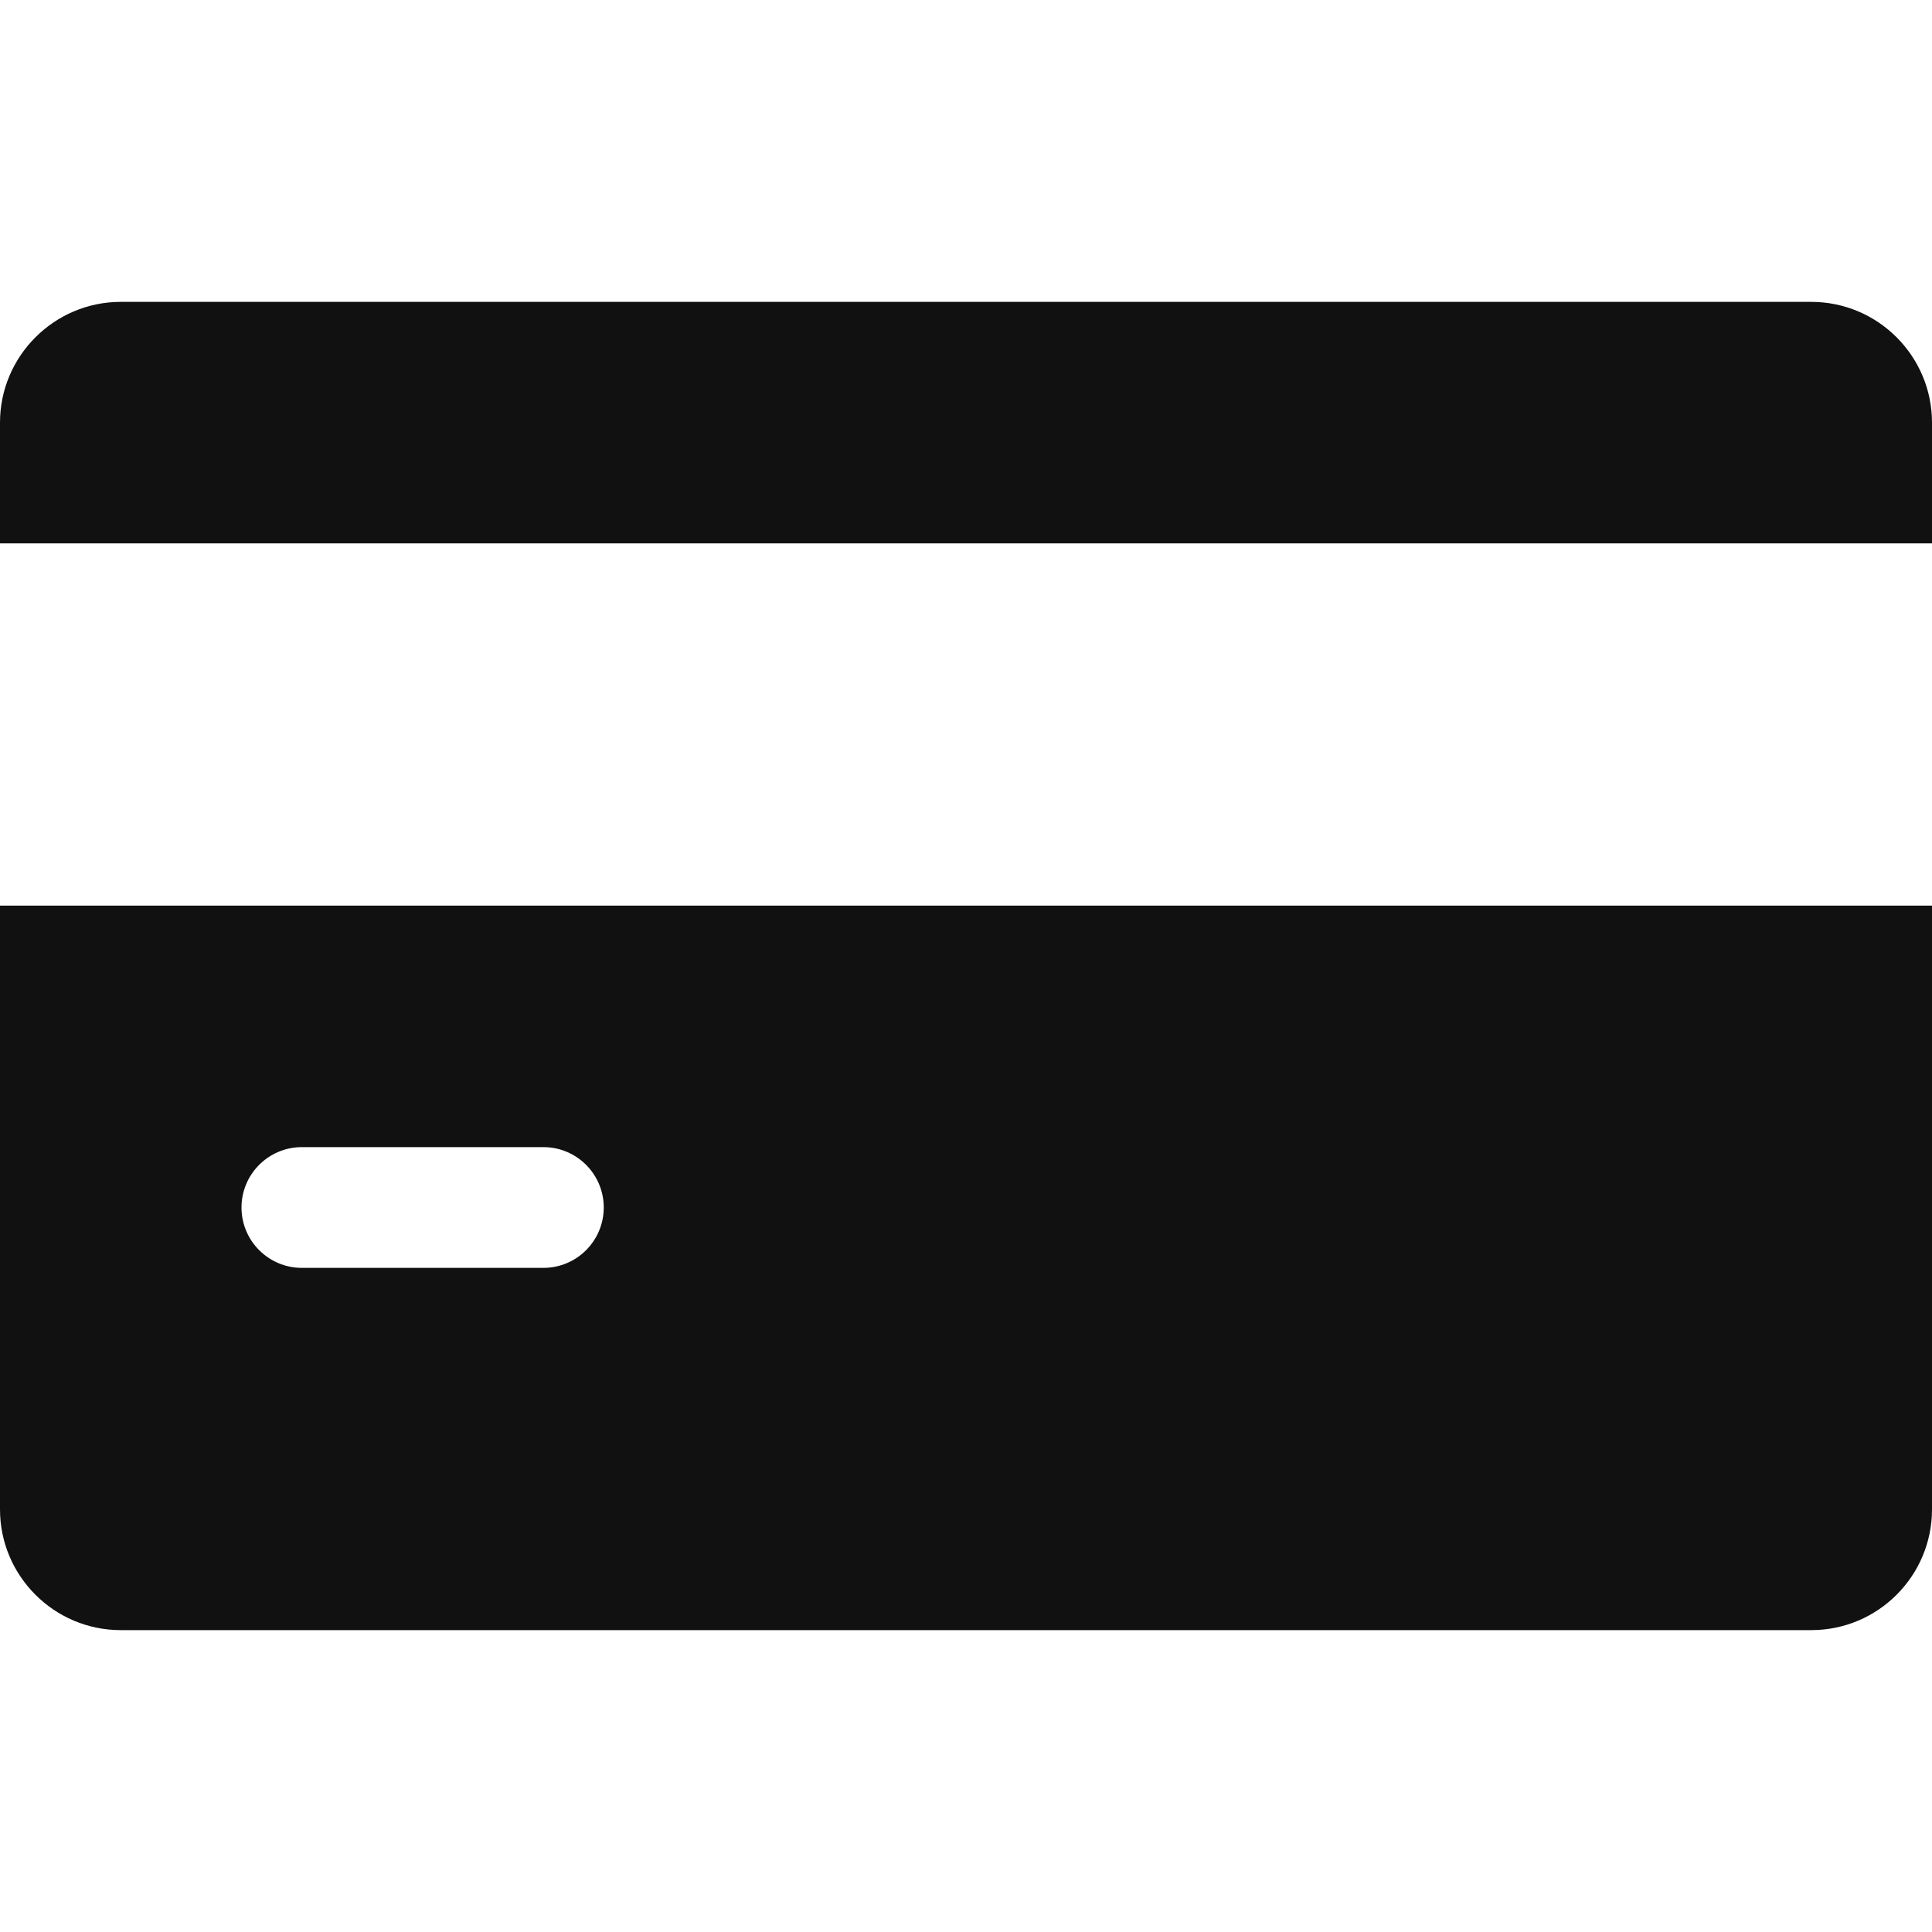
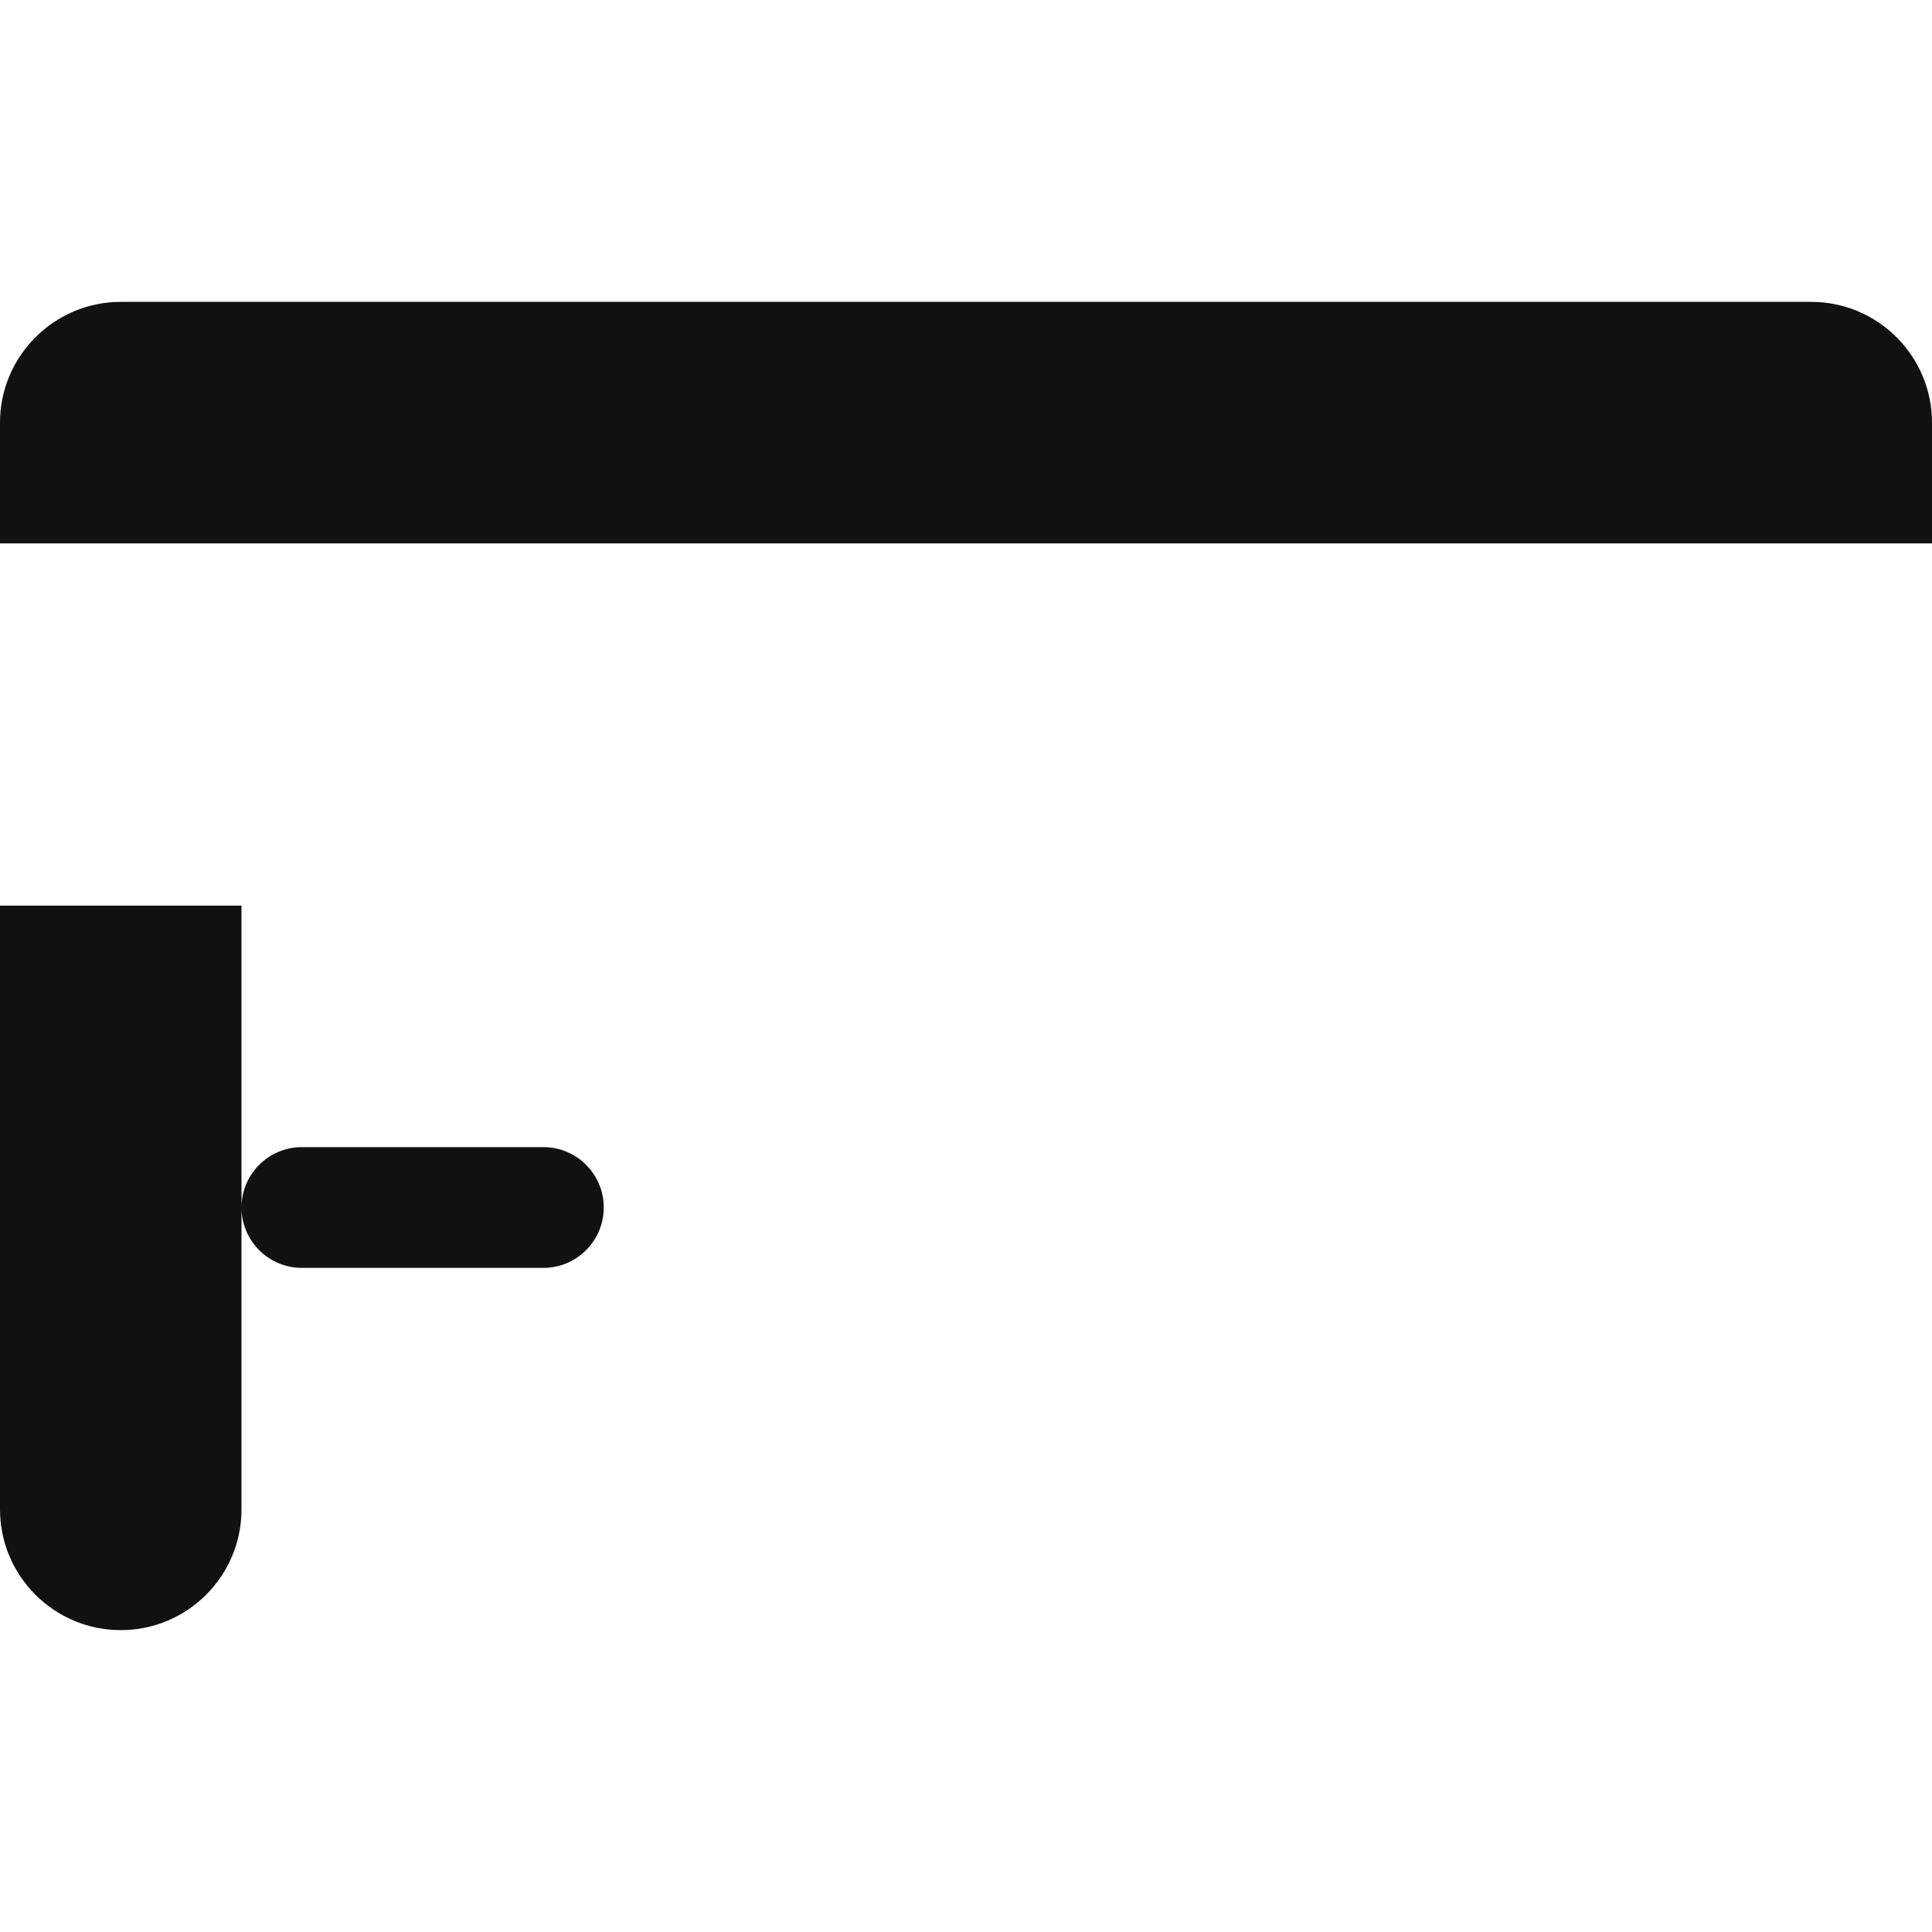
<svg xmlns="http://www.w3.org/2000/svg" height="100px" width="100px" fill="#111111" version="1.1" viewBox="0 0 64 64" x="0px" y="0px">
  <title>credit-card</title>
-   <path d="M4 10c-2.204 0-4 1.796-4 4v4h64v-4c0-2.204-1.792-4-4-4zM0 30v20c0 2.208 1.796 4 4 4h56c2.208 0 4-1.792 4-4v-20zM10 38h8c1.104 0 2 0.896 2 2s-0.896 2-2 2h-8c-1.104 0-2-0.896-2-2s0.896-2 2-2z" />
+   <path d="M4 10c-2.204 0-4 1.796-4 4v4h64v-4c0-2.204-1.792-4-4-4zM0 30v20c0 2.208 1.796 4 4 4c2.208 0 4-1.792 4-4v-20zM10 38h8c1.104 0 2 0.896 2 2s-0.896 2-2 2h-8c-1.104 0-2-0.896-2-2s0.896-2 2-2z" />
</svg>